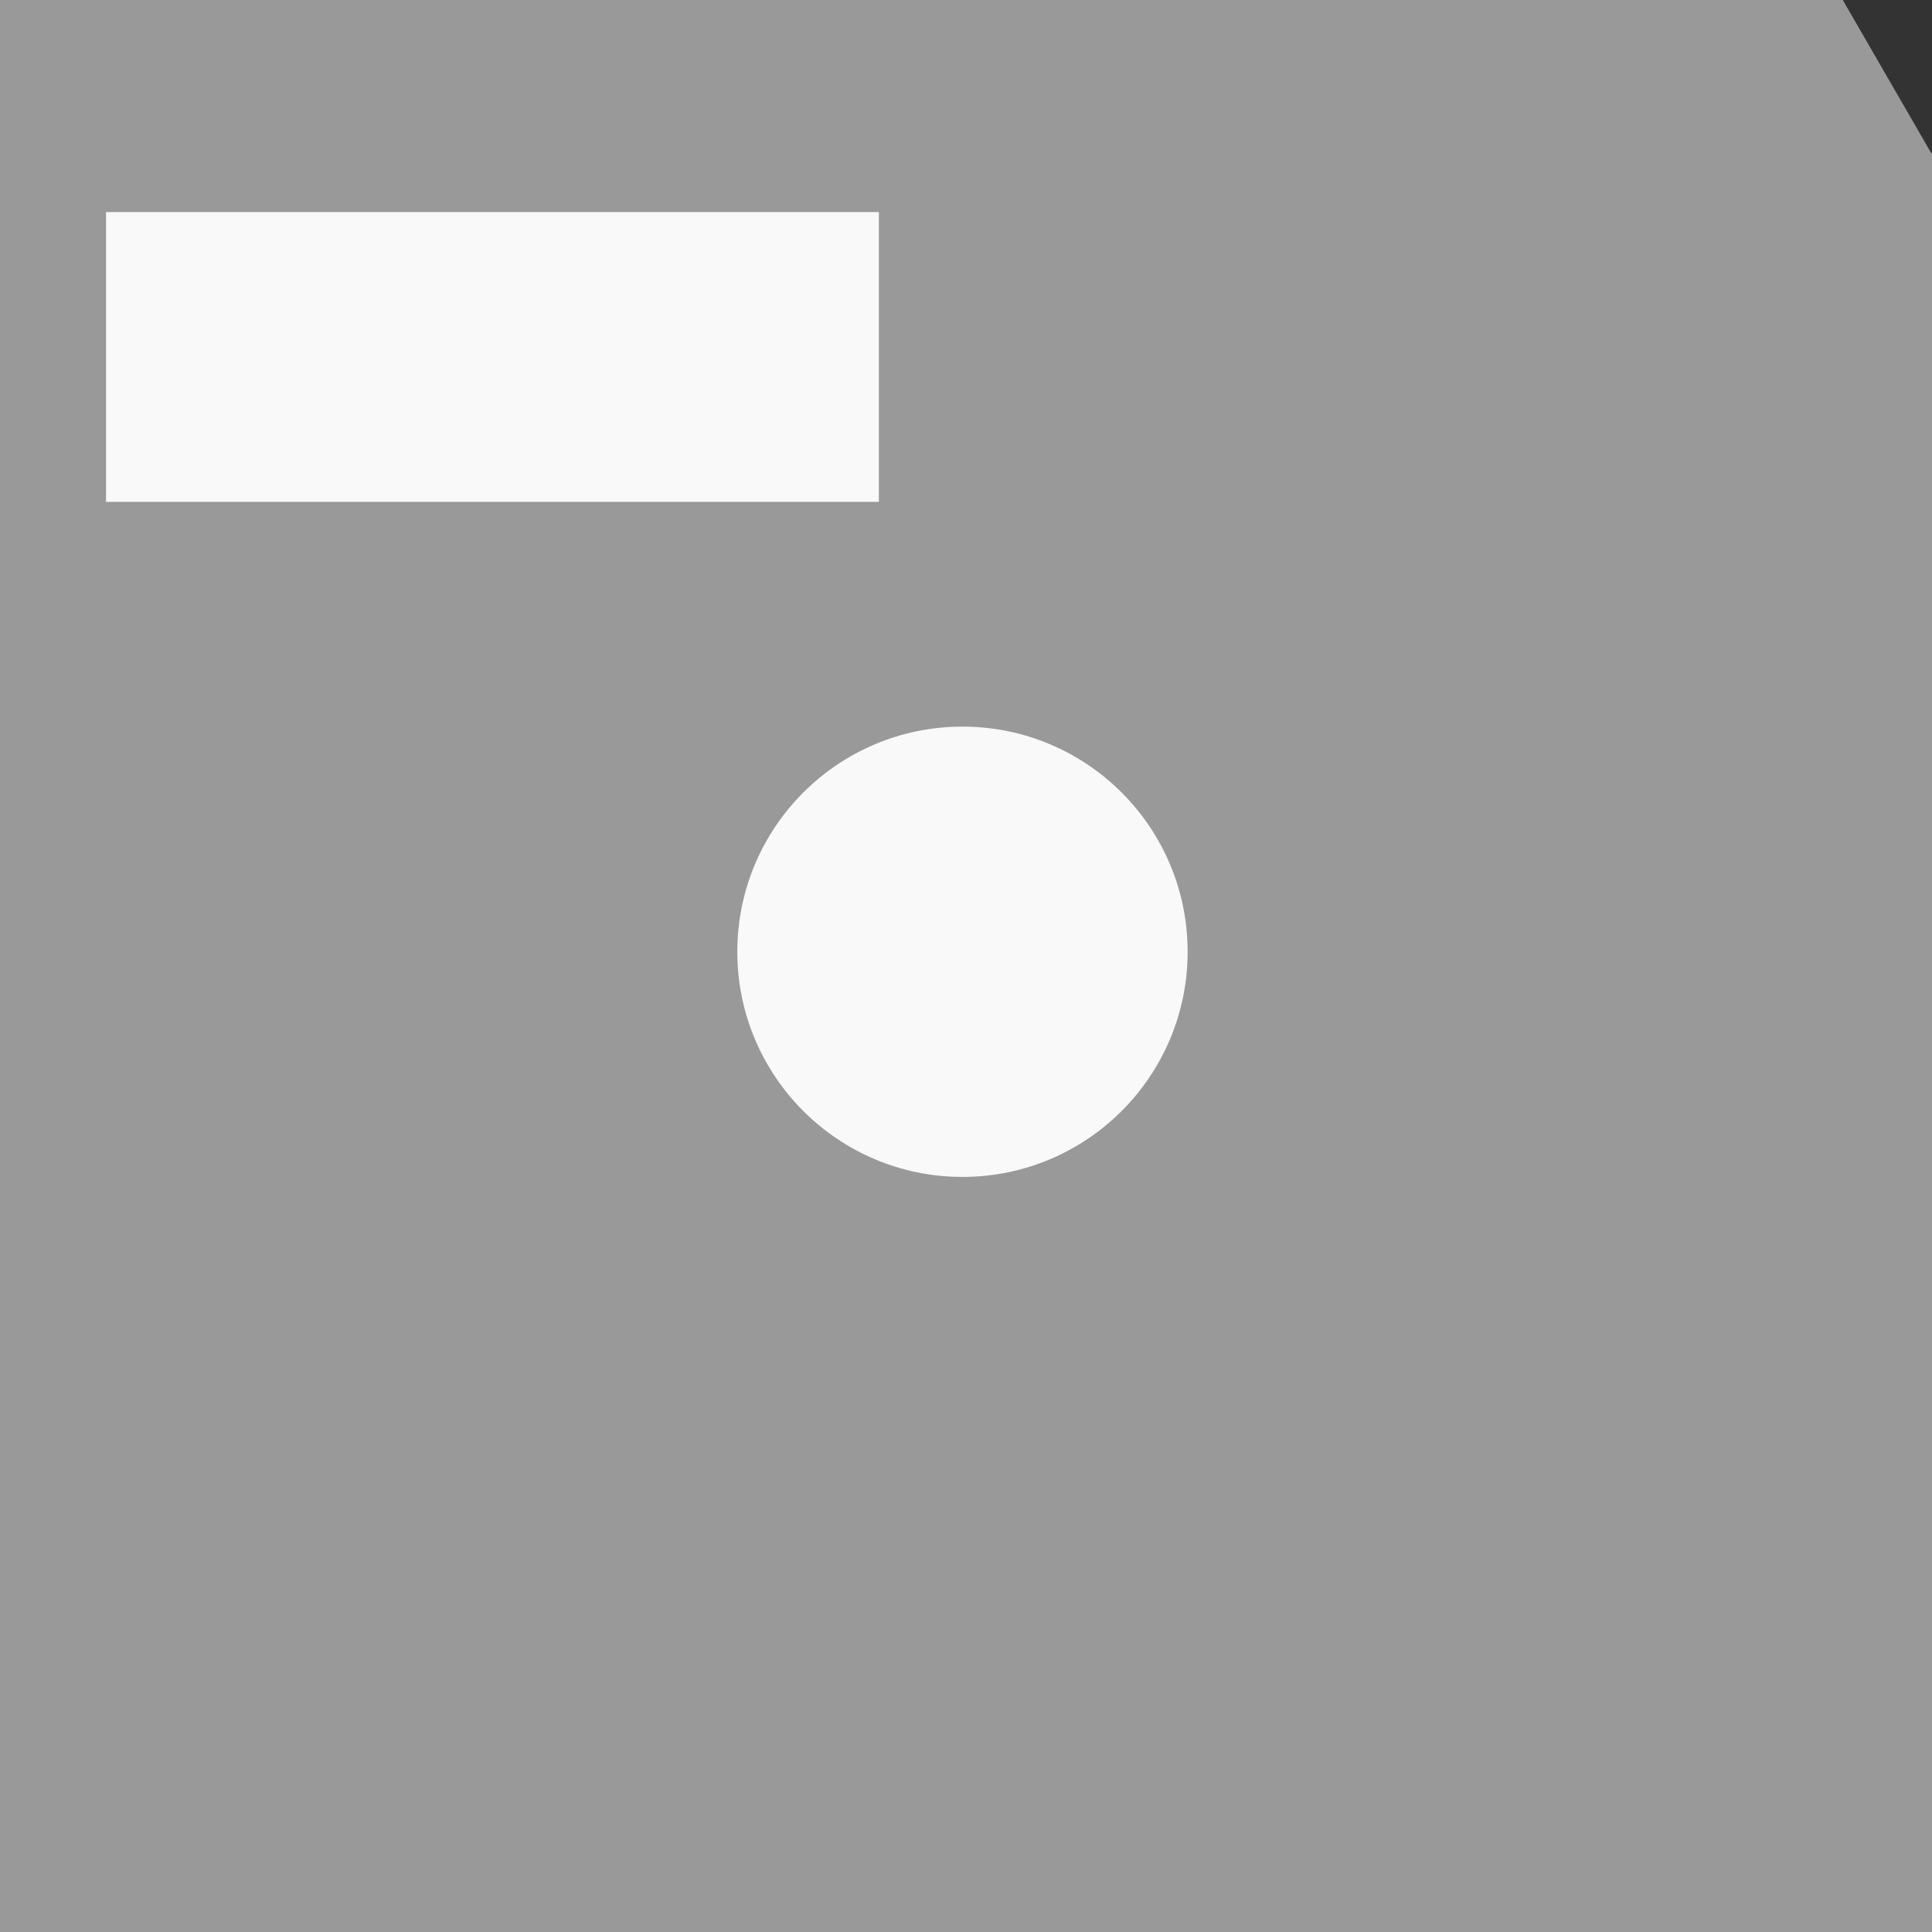
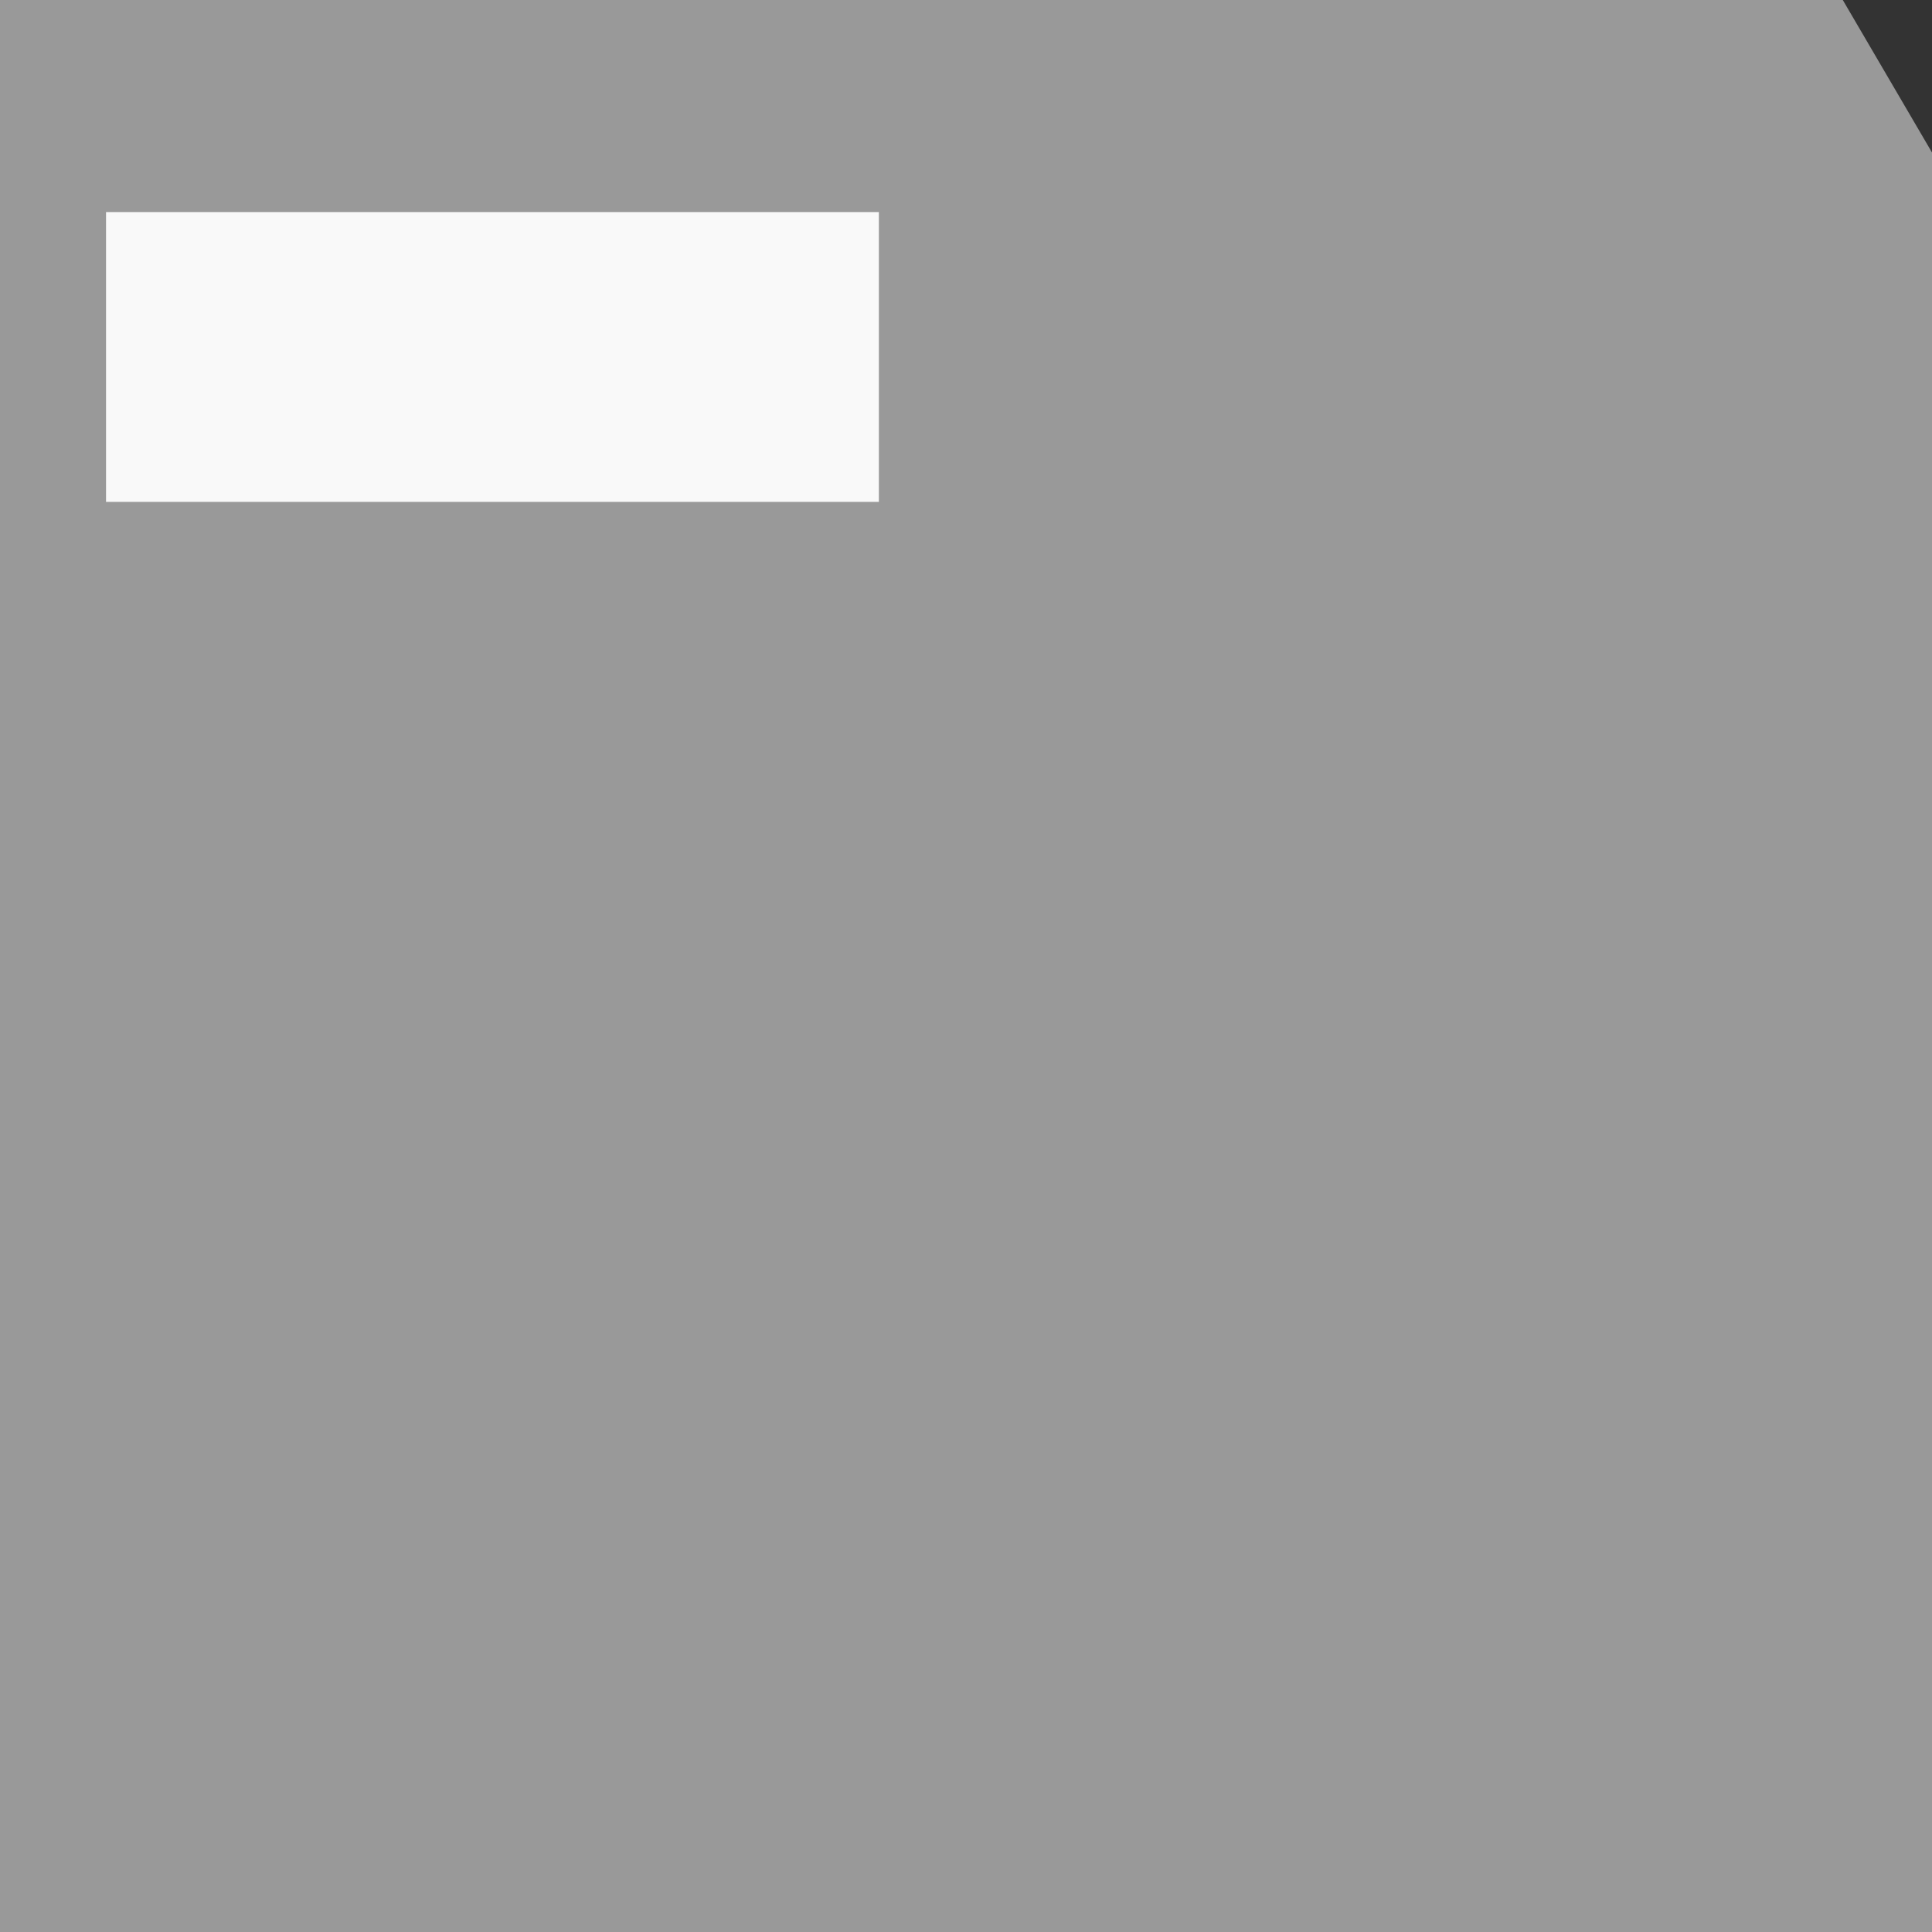
<svg xmlns="http://www.w3.org/2000/svg" xmlns:ns1="http://www.inkscape.org/namespaces/inkscape" xmlns:ns2="http://sodipodi.sourceforge.net/DTD/sodipodi-0.dtd" width="20" height="20" viewBox="0 0 22.739 22.739" version="1.1" id="svg14729" ns1:version="1.2.2 (732a01da63, 2022-12-09)" ns2:docname="save_search_grey_icon.svg" xml:space="preserve">
  <rect x="0" y="0" width="22.739" height="22.739" fill="#333333" stroke="none" />
  <ns2:namedview id="namedview14731" pagecolor="#ffffff" bordercolor="#666666" borderopacity="1.0" ns1:showpageshadow="2" ns1:pageopacity="0.0" ns1:pagecheckerboard="0" ns1:deskcolor="#d1d1d1" ns1:document-units="px" showgrid="true" ns1:zoom="39.815581" ns1:cx="10.423055" ns1:cy="10.485845" ns1:window-width="1920" ns1:window-height="1051" ns1:window-x="-9" ns1:window-y="-9" ns1:window-maximized="1" ns1:current-layer="layer1" showguides="true">
    <ns1:grid type="xygrid" id="grid20118" originx="0" originy="0" />
    <ns2:guide position="11.328,14.803" orientation="1,0" id="guide20249" ns1:locked="false" />
    <ns2:guide position="20.288,11.443" orientation="0,-1" id="guide20251" ns1:locked="false" />
  </ns2:namedview>
  <defs id="defs14726" />
  <g ns1:label="Layer 1" ns1:groupmode="layer" id="layer1" transform="translate(-58.927,-35.587)">
-     <path id="rect20122" style="fill:#999999;fill-rule:evenodd;stroke-width:1.137" d="M 80.616,35.587 H 58.927 v 22.739 H 81.666 V 37.382 l -0.007,0.011 z" />
+     <path id="rect20122" style="fill:#999999;fill-rule:evenodd;stroke-width:1.137" d="M 80.616,35.587 H 58.927 v 22.739 H 81.666 V 37.382 z" />
    <rect style="fill:#f9f9f9;fill-rule:evenodd;stroke-width:1.137" id="rect20141" width="9.096" height="3.411" x="60.175" y="38.083" />
-     <circle style="fill:#f9f9f9;stroke:none;stroke-width:1.137;stroke-linecap:round;stroke-linejoin:round;paint-order:fill markers stroke" id="path20247" cx="70.255" cy="46.789" r="2.65" />
  </g>
</svg>